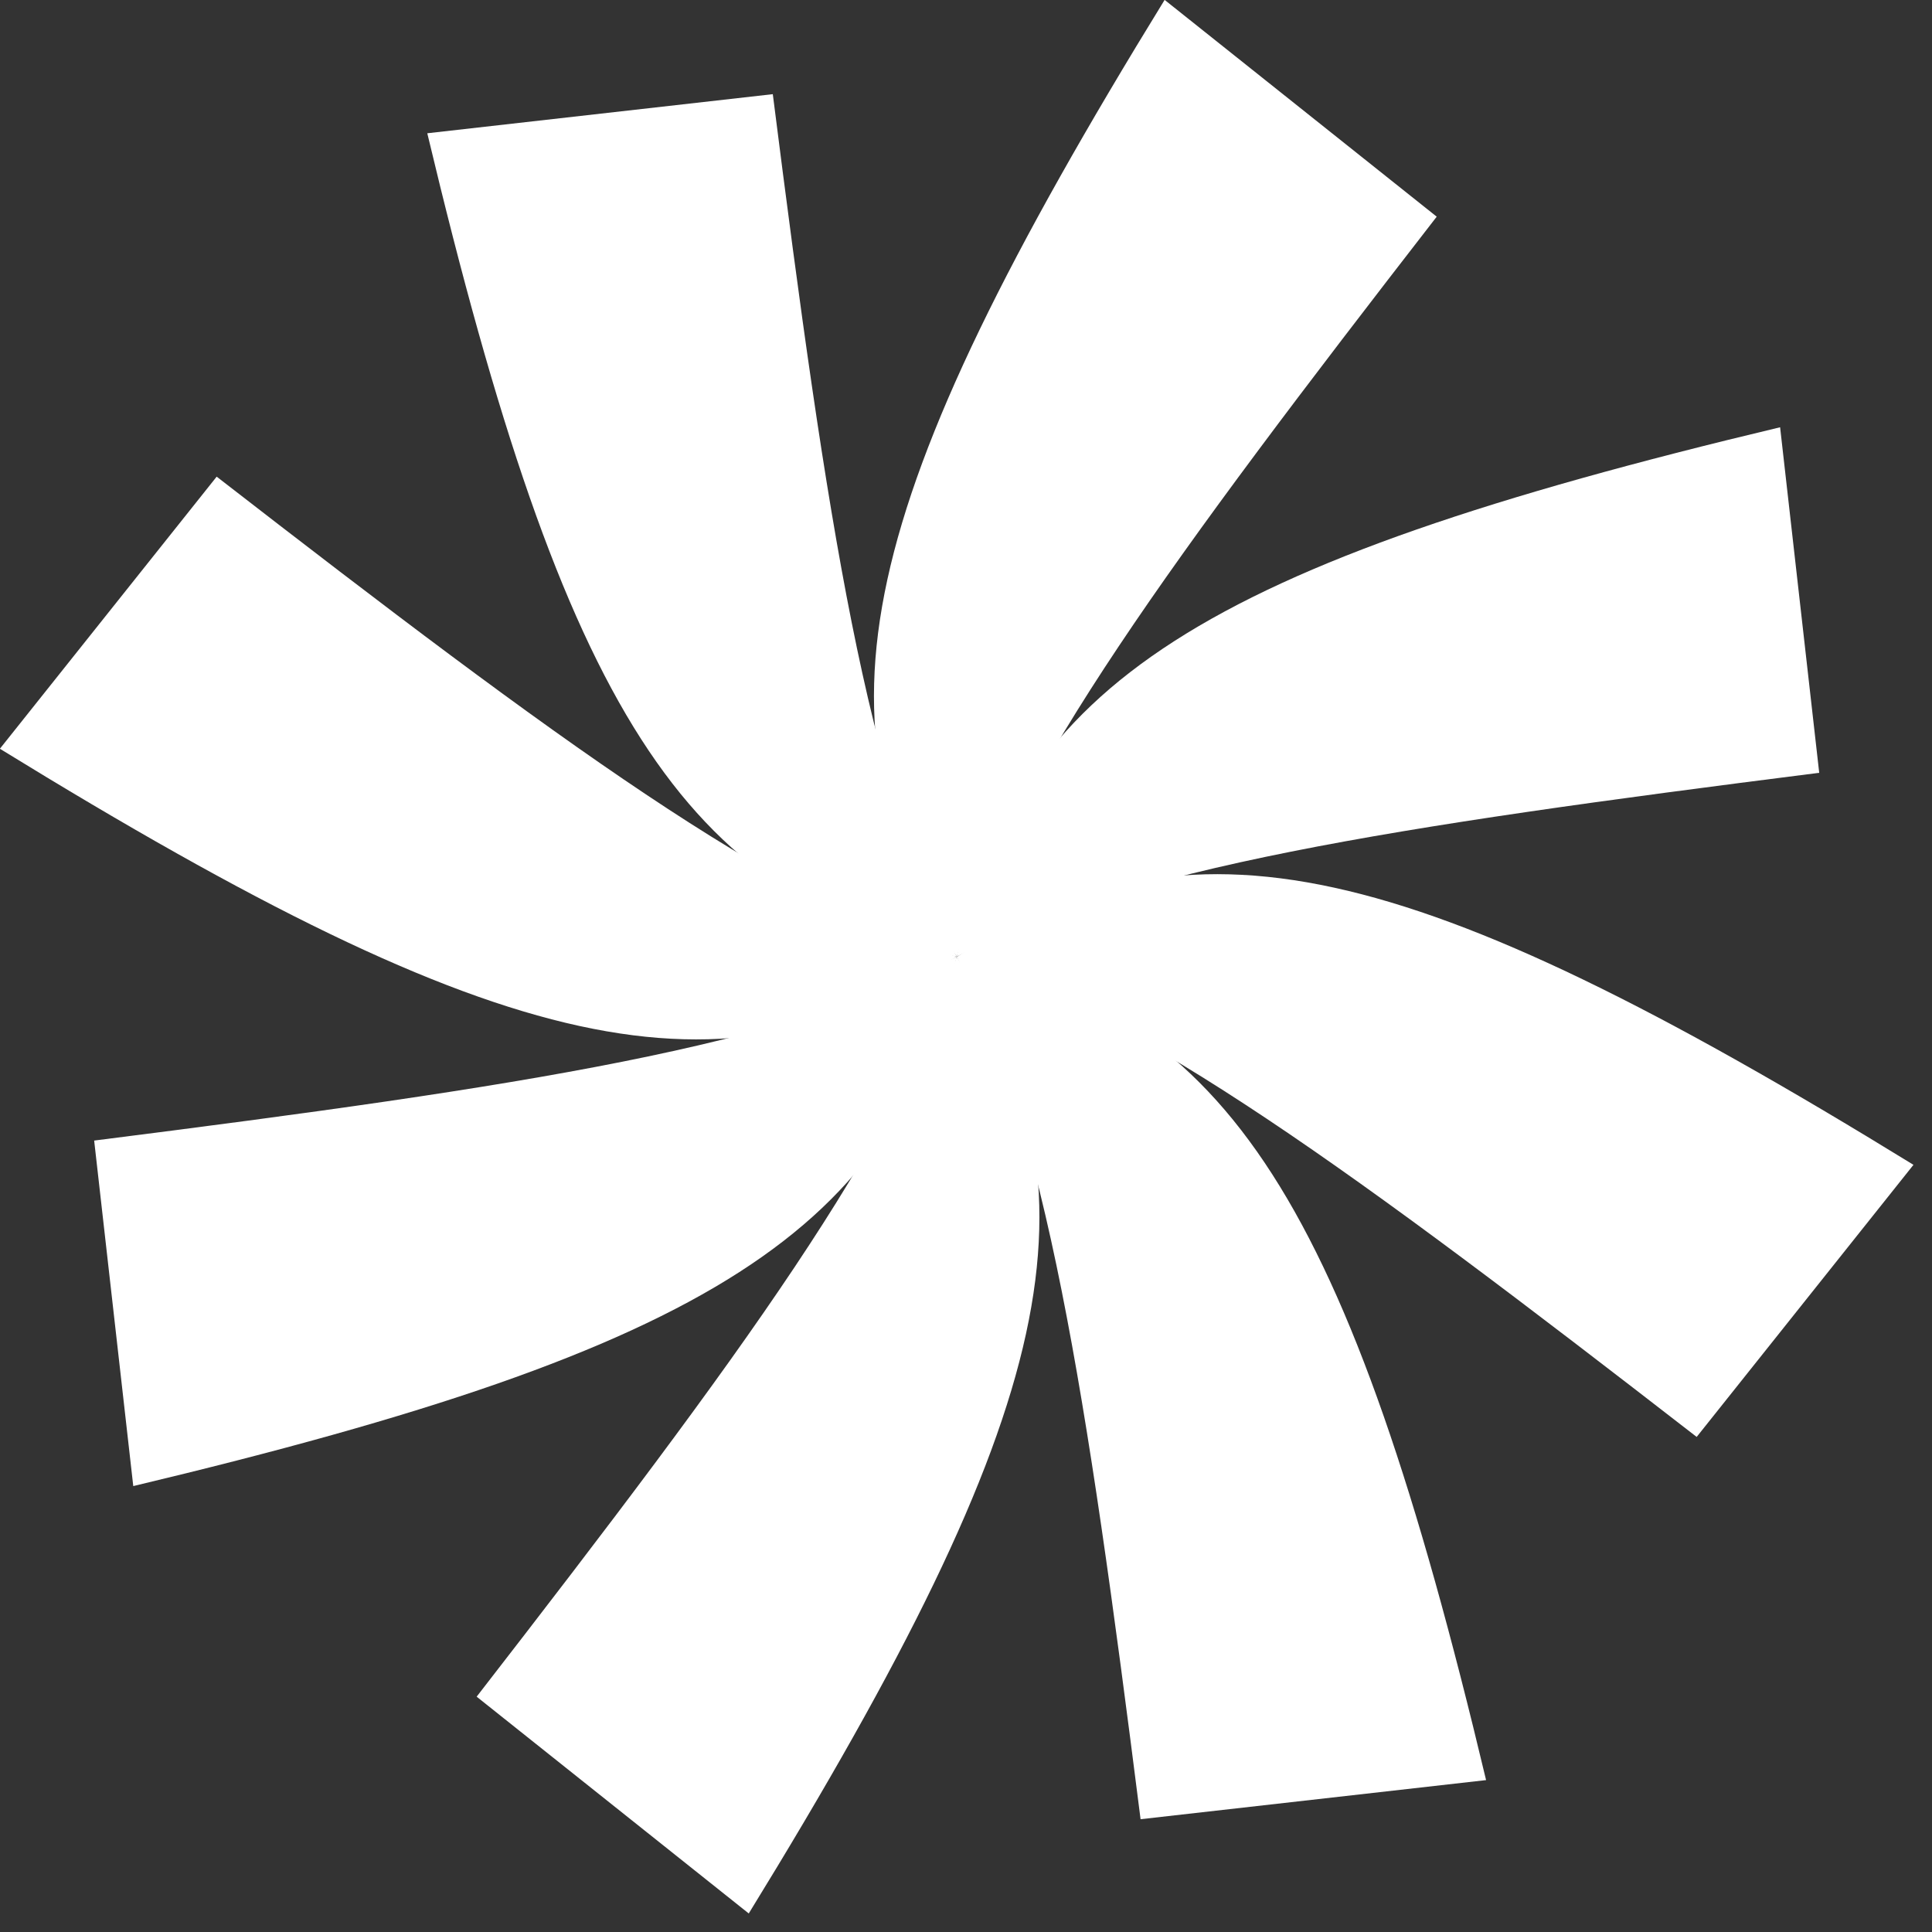
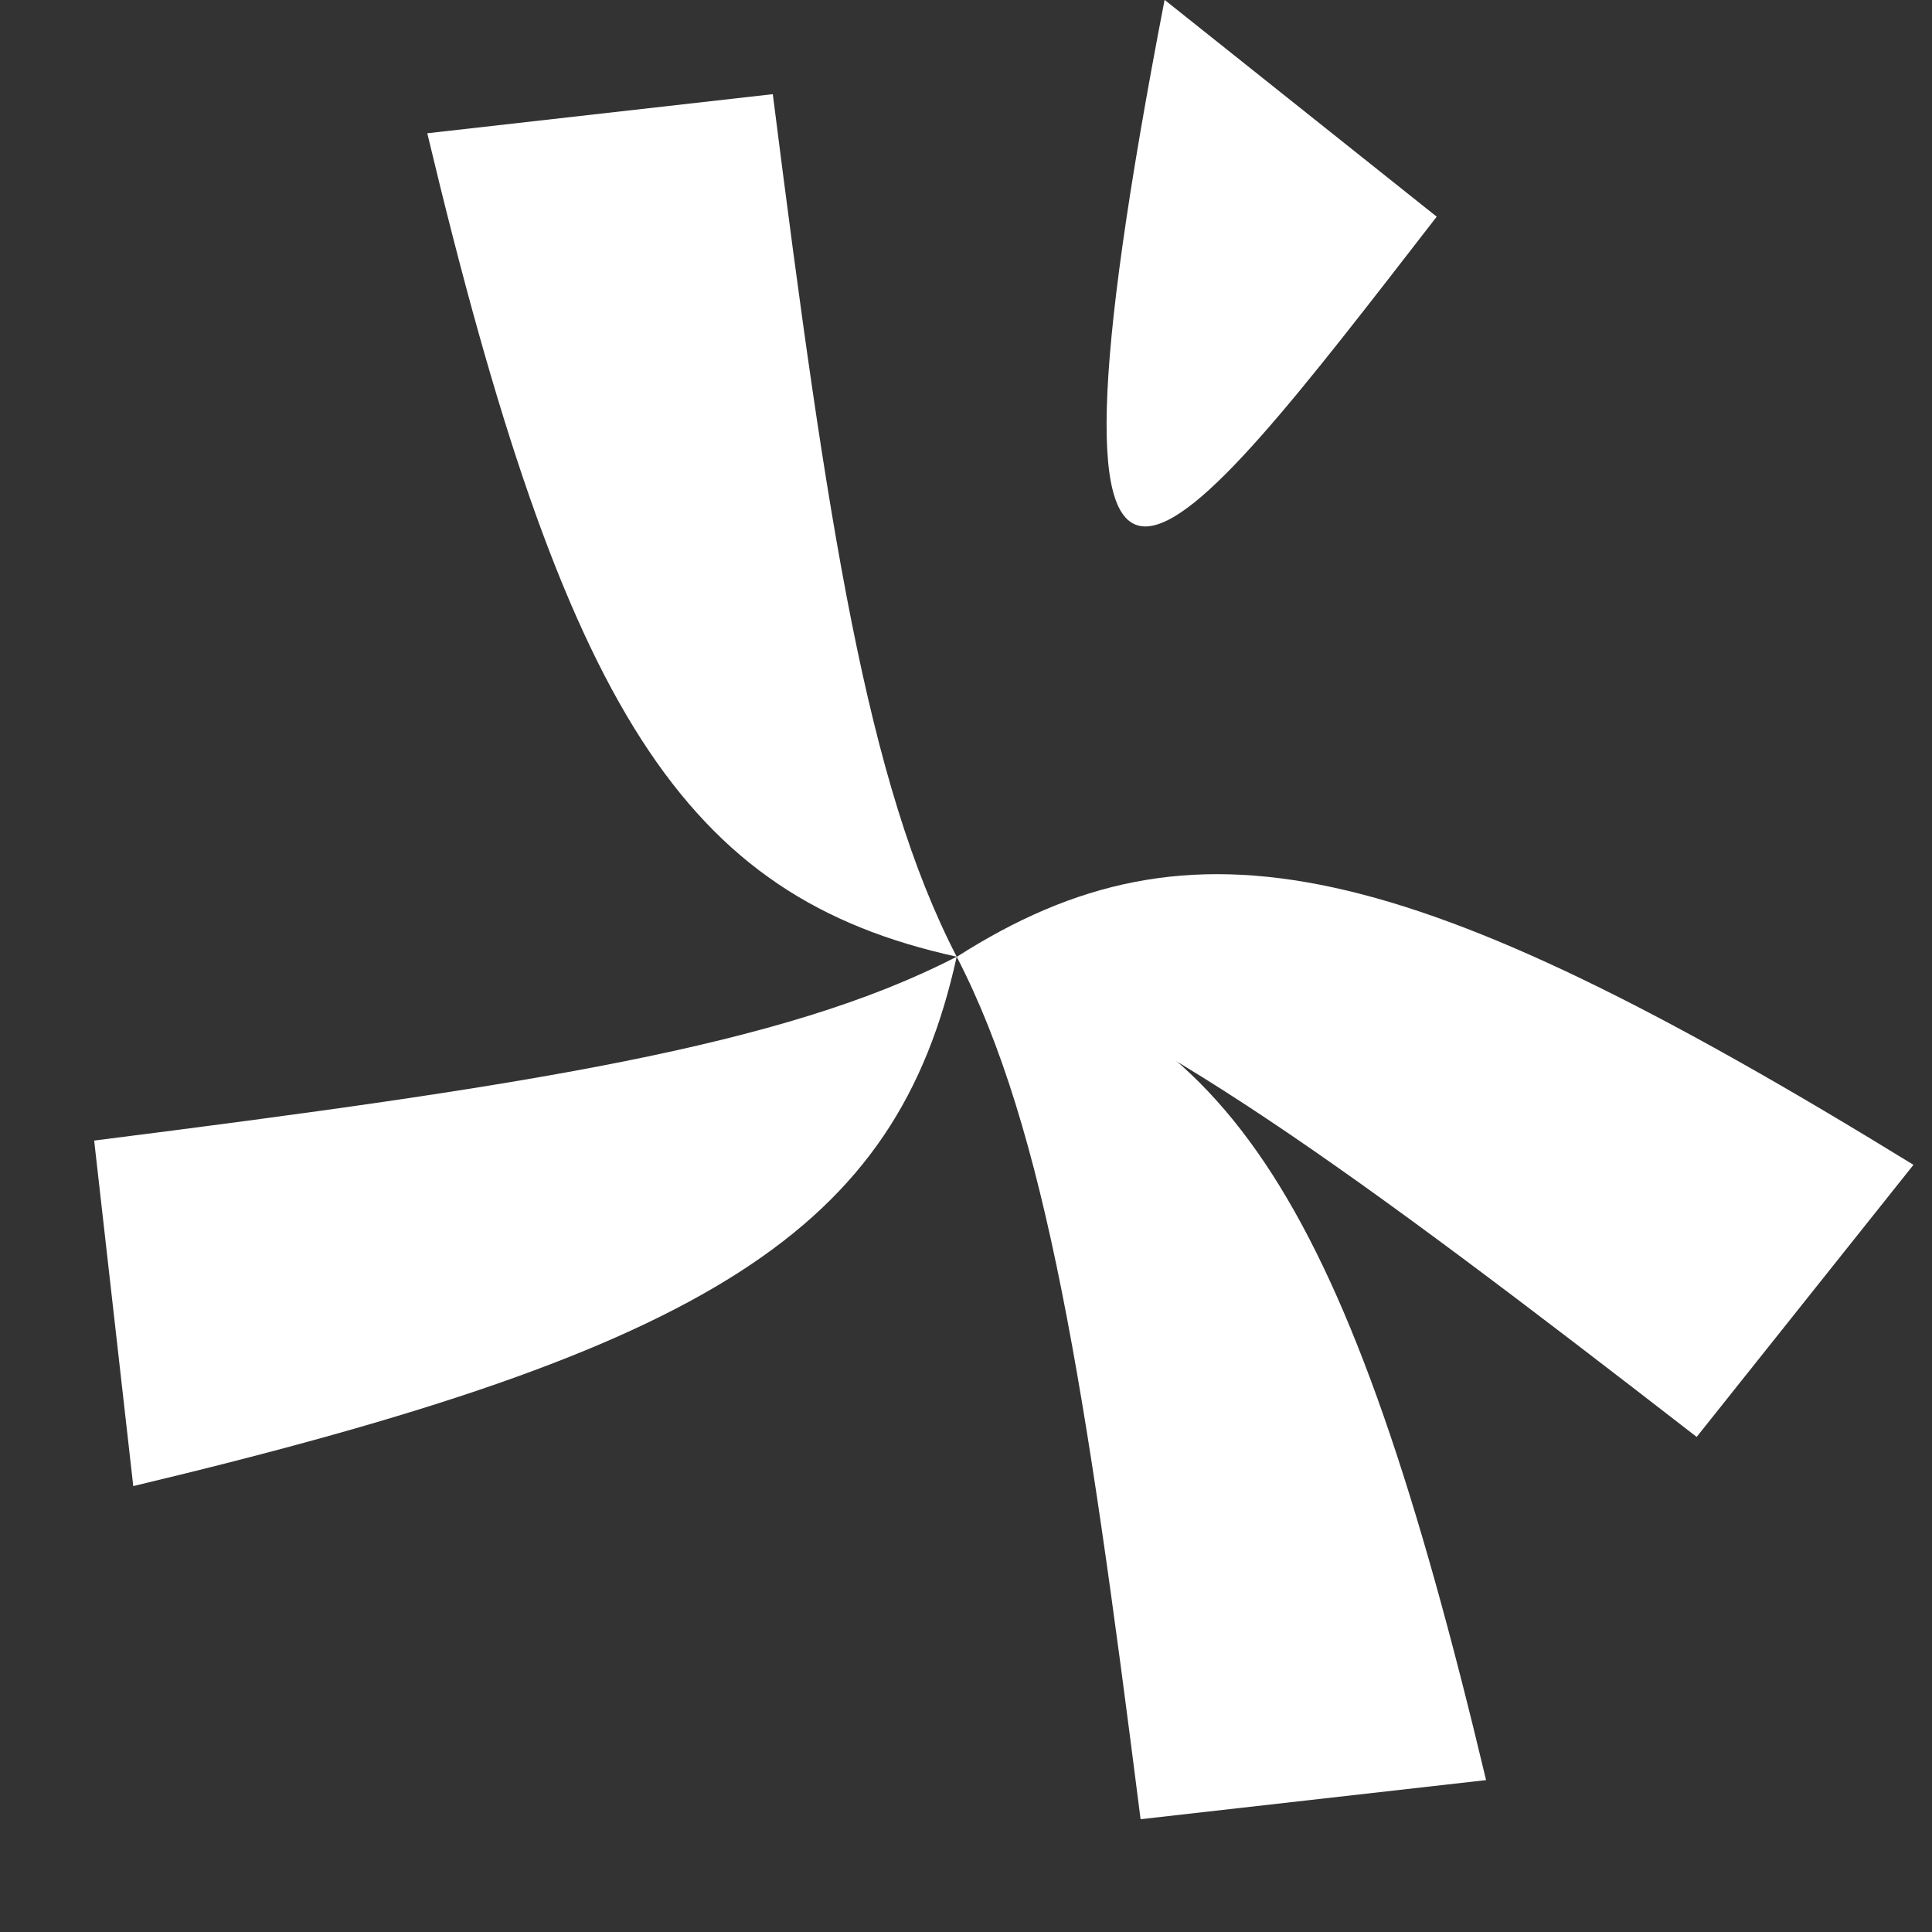
<svg xmlns="http://www.w3.org/2000/svg" width="92" height="92" viewBox="0 0 92 92" fill="none">
  <rect x="0" y="0" width="92" height="92" fill="#333333" stroke="none" />
-   <path d="M55.455 1.43099e-08C40.643 24.079 38.371 34.317 45.557 45.556C48.369 36.719 55.725 26.691 68.415 10.318L55.465 1.43203e-08L55.455 1.43099e-08Z" fill="white" />
-   <path d="M84.767 20.346C57.265 26.902 48.418 32.536 45.556 45.557C53.792 41.293 66.082 39.402 86.629 36.8L84.767 20.346Z" fill="white" />
+   <path d="M55.455 1.43099e-08C48.369 36.719 55.725 26.691 68.415 10.318L55.465 1.43203e-08L55.455 1.43099e-08Z" fill="white" />
  <path d="M91.112 55.465C67.033 40.653 56.795 38.381 45.556 45.567C54.393 48.379 64.421 55.735 80.794 68.425L91.112 55.475L91.112 55.465Z" fill="white" />
  <path d="M70.766 84.767C64.211 57.265 58.576 48.418 45.556 45.556C49.819 53.792 51.711 66.082 54.313 86.629L70.766 84.767Z" fill="white" />
-   <path d="M35.658 91.112C50.47 67.033 52.742 56.795 45.556 45.556C42.744 54.393 35.388 64.421 22.698 80.794L35.648 91.112L35.658 91.112Z" fill="white" />
  <path d="M6.346 70.766C33.848 64.211 42.695 58.576 45.557 45.556C37.321 49.819 25.031 51.711 4.484 54.313L6.346 70.766Z" fill="white" />
-   <path d="M8.08196e-08 35.658C24.079 50.47 34.318 52.742 45.556 45.556C36.719 42.744 26.691 35.388 10.318 22.698L8.08299e-08 35.648L8.08196e-08 35.658Z" fill="white" />
  <path d="M20.347 6.346C26.902 33.848 32.536 42.695 45.557 45.557C41.294 37.32 39.402 25.031 36.8 4.484L20.347 6.346Z" fill="white" />
</svg>